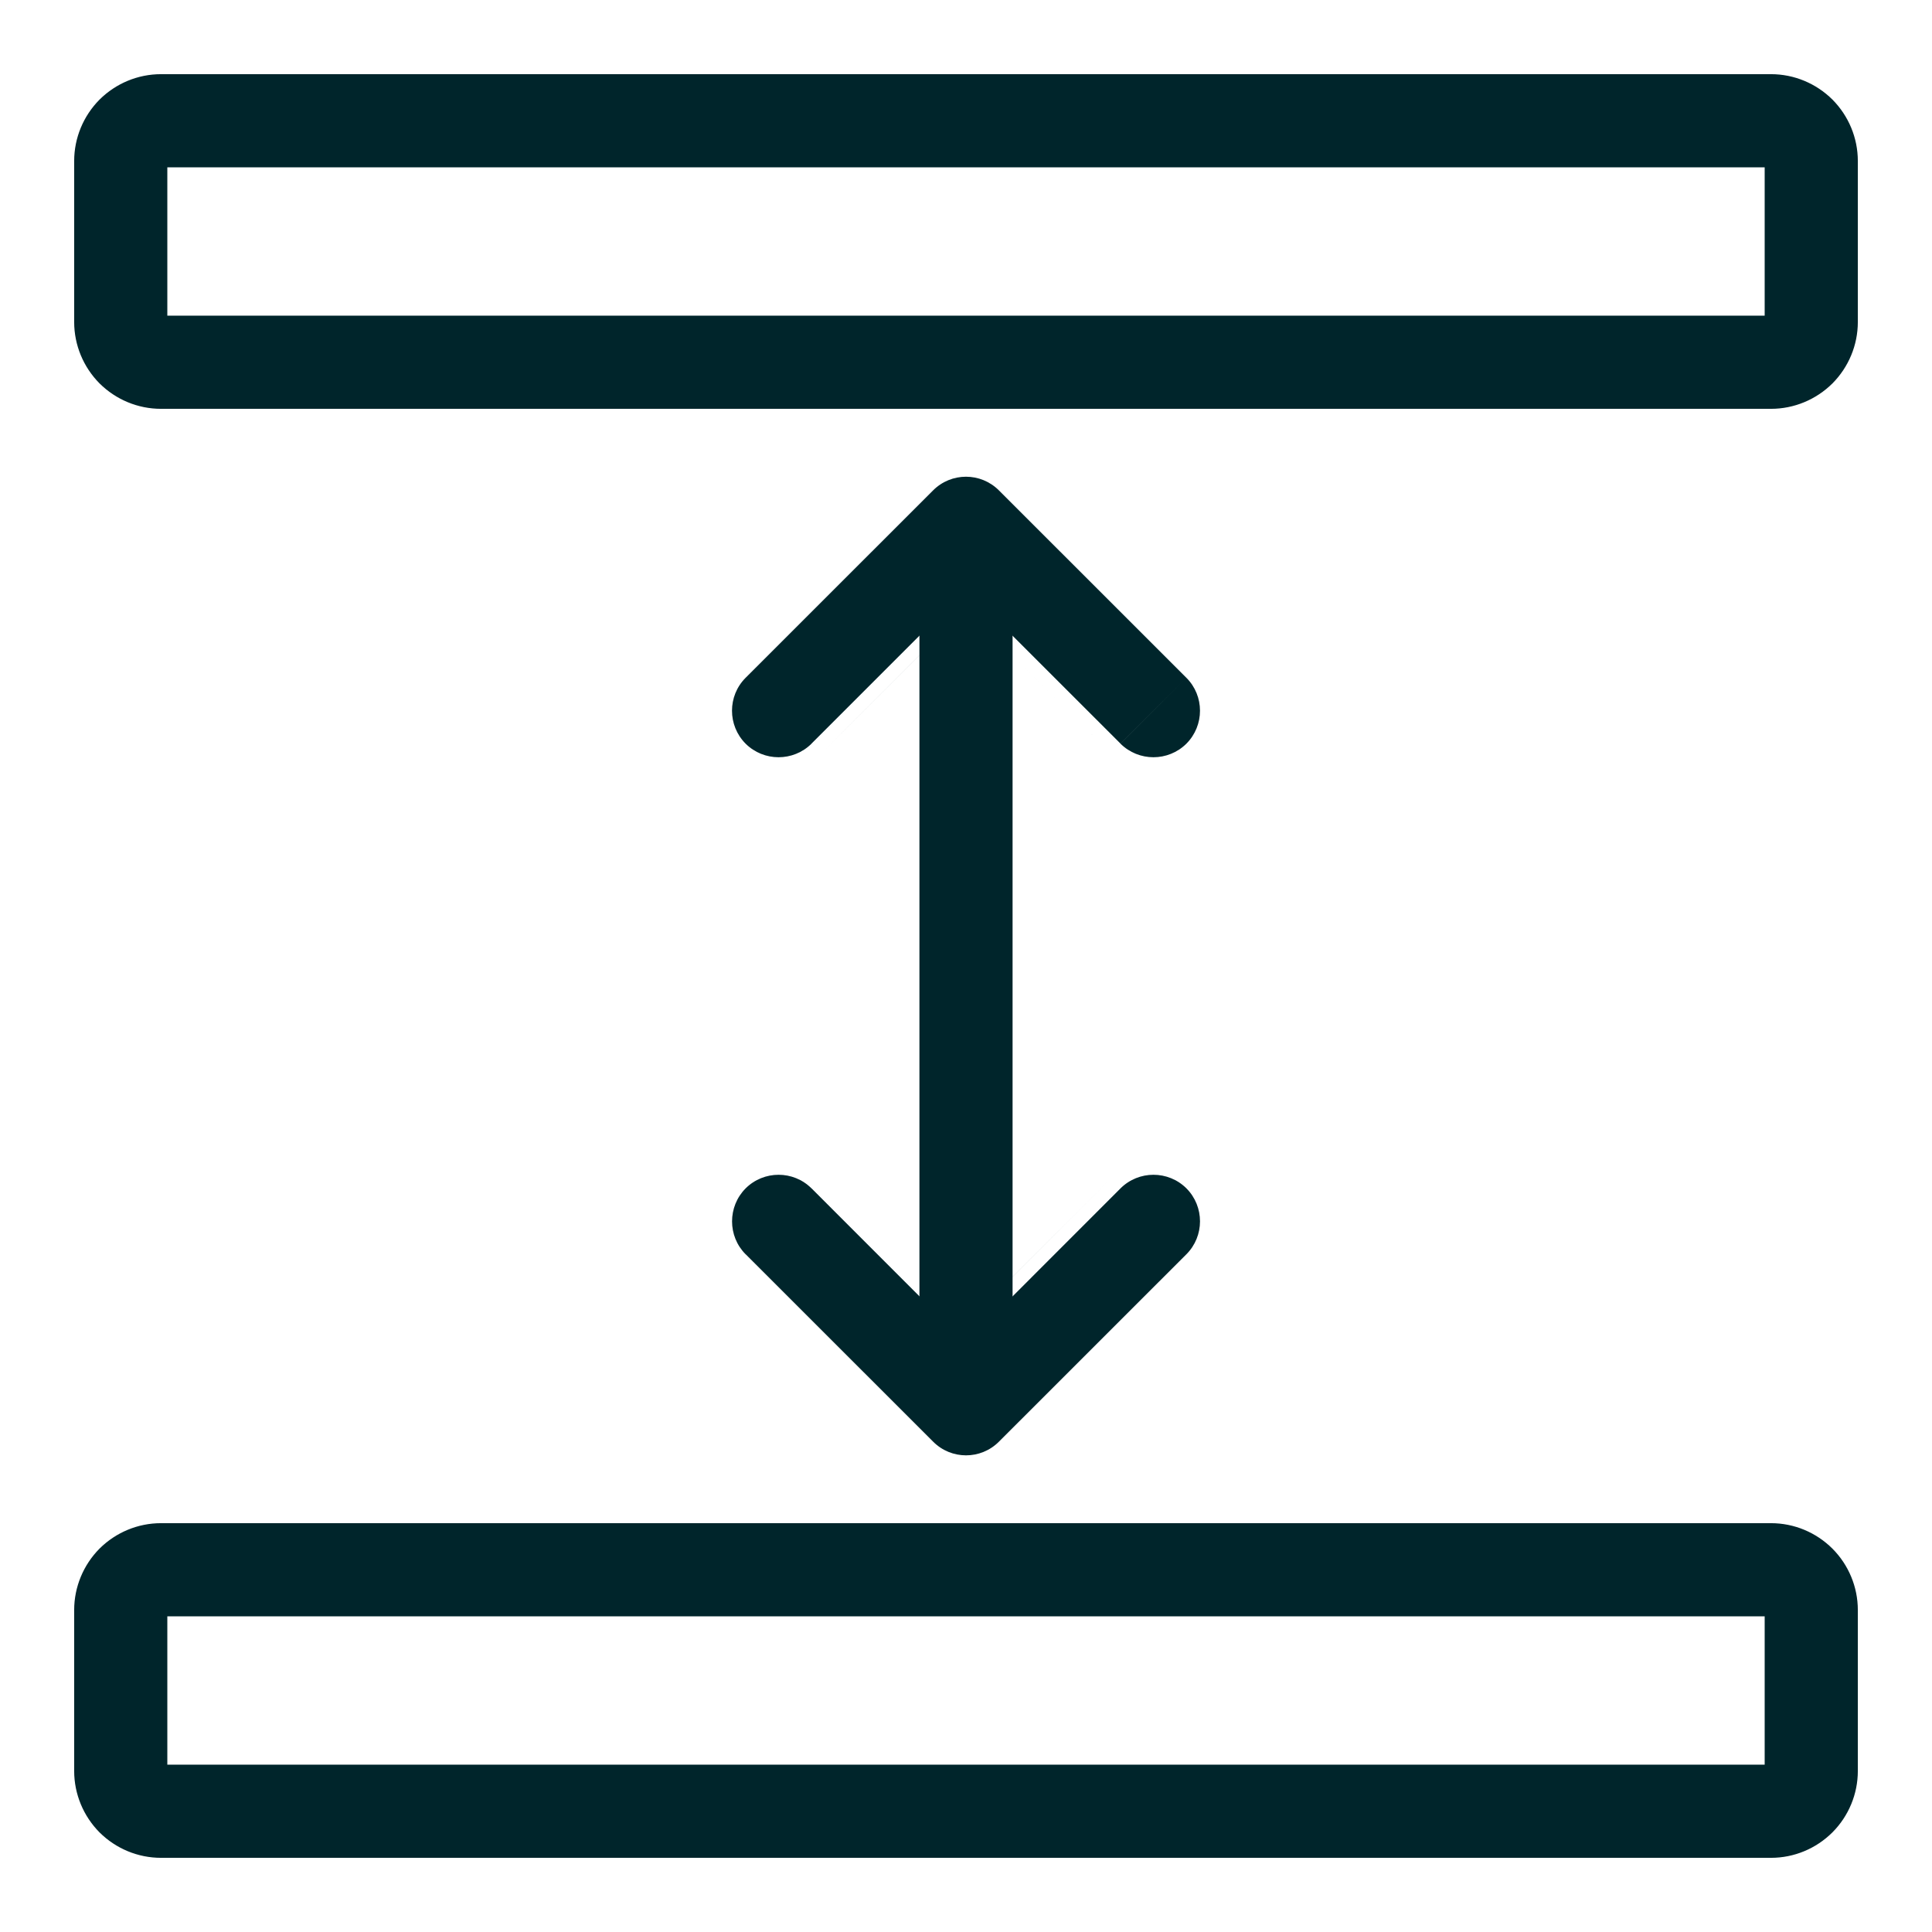
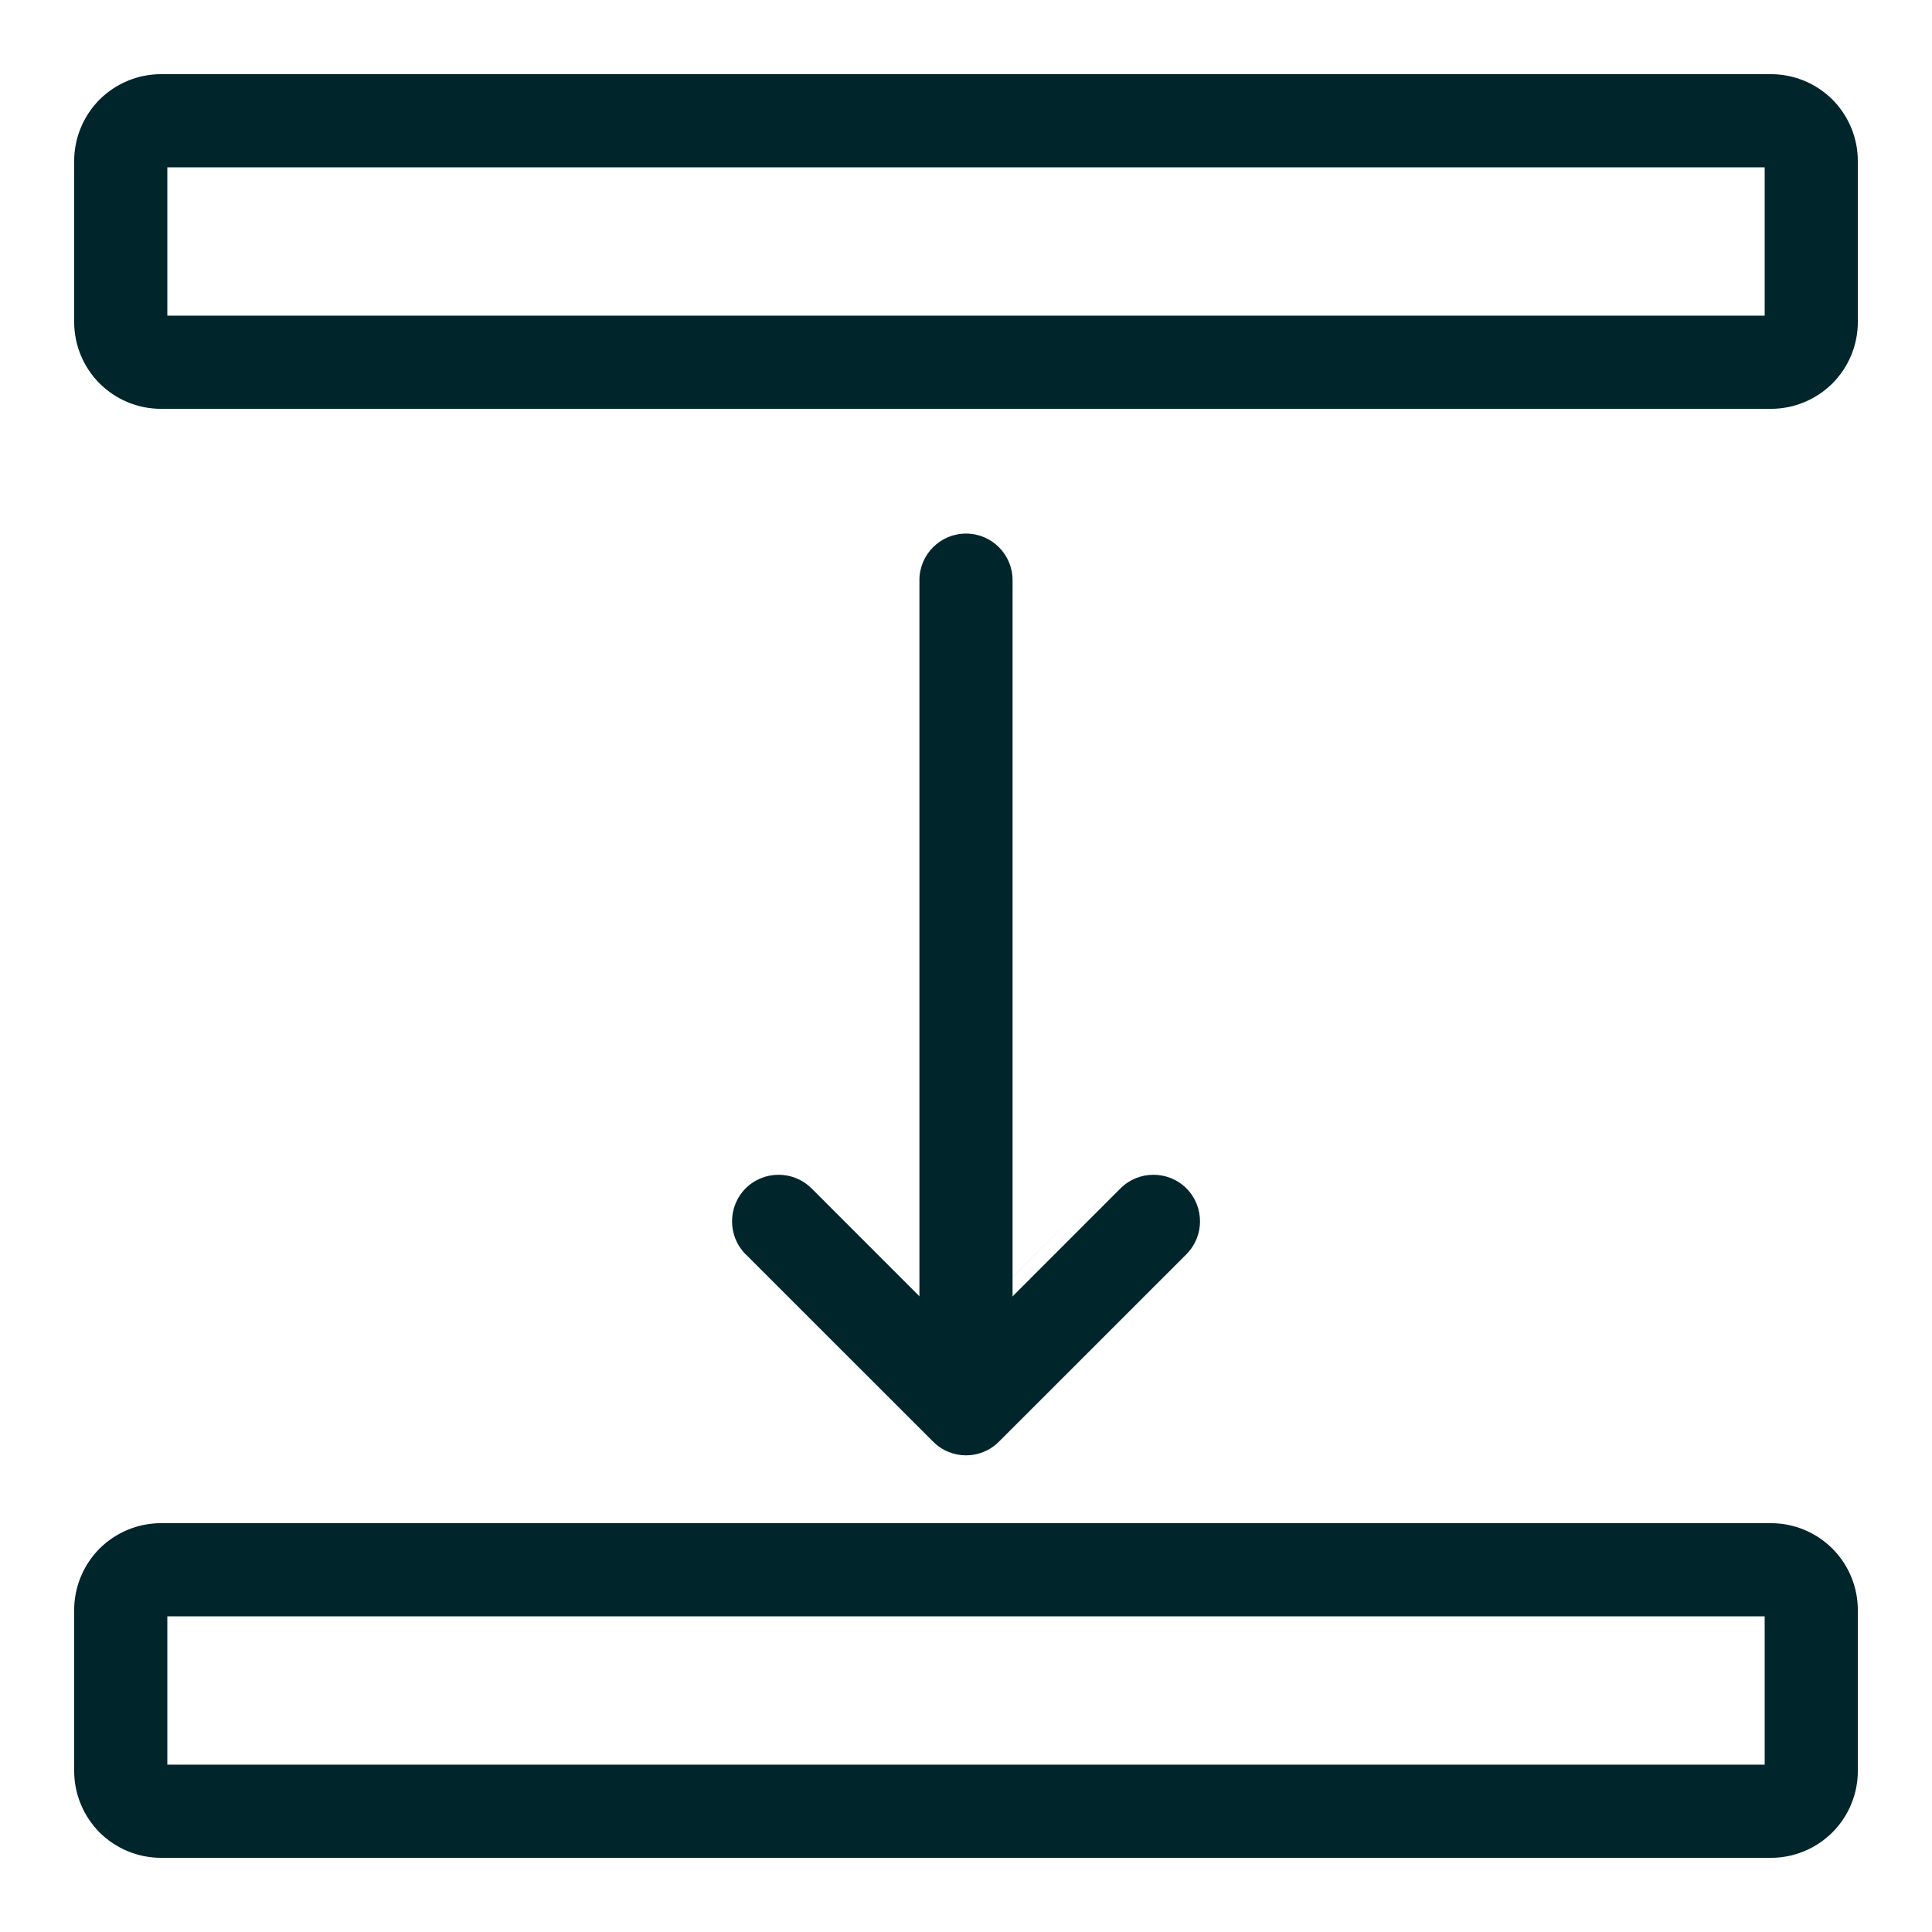
<svg xmlns="http://www.w3.org/2000/svg" width="28" height="28" viewBox="0 0 28 28" fill="none">
  <g clip-path="url(#clip0_1885_5877)">
    <path fill-rule="evenodd" clip-rule="evenodd" d="M25.667 0.875C26.054 0.875 26.424 1.029 26.698 1.302C26.971 1.576 27.125 1.946 27.125 2.333V4.667C27.125 5.054 26.971 5.424 26.698 5.698C26.424 5.971 26.054 6.125 25.667 6.125H2.333C1.946 6.125 1.576 5.971 1.302 5.698C1.029 5.424 0.875 5.054 0.875 4.667V2.333C0.875 1.946 1.029 1.576 1.302 1.302C1.576 1.029 1.946 0.875 2.333 0.875H25.667ZM2.625 4.375H25.375V2.625H2.625V4.375ZM2.425 4.575V4.375V2.625V2.425H2.625H25.375H25.575V2.625V4.375V4.575H25.375H2.625H2.425ZM26.557 1.443C26.32 1.208 26.001 1.075 25.667 1.075H2.333C1.999 1.075 1.68 1.208 1.443 1.443C1.208 1.68 1.075 1.999 1.075 2.333V4.667C1.075 5.001 1.208 5.32 1.443 5.557C1.68 5.792 1.999 5.925 2.333 5.925H25.667C26 5.925 26.32 5.792 26.557 5.557C26.792 5.32 26.925 5.001 26.925 4.667V2.333C26.925 1.999 26.792 1.68 26.557 1.443ZM26.698 1.302C26.424 1.029 26.054 0.875 25.667 0.875H2.333C1.946 0.875 1.576 1.029 1.302 1.302C1.029 1.576 0.875 1.946 0.875 2.333V4.667C0.875 5.054 1.029 5.424 1.302 5.698C1.576 5.971 1.946 6.125 2.333 6.125H25.667C26.054 6.125 26.424 5.971 26.698 5.698C26.971 5.424 27.125 5.054 27.125 4.667V2.333C27.125 1.946 26.971 1.576 26.698 1.302ZM25.375 4.175V4.375H25.175H2.825H2.625V4.175V2.825V2.625H2.825H25.175H25.375V2.825V4.175Z" fill="#00252B" />
    <path fill-rule="evenodd" clip-rule="evenodd" d="M25.667 21.875C26.054 21.875 26.424 22.029 26.698 22.302C26.971 22.576 27.125 22.946 27.125 23.333V25.667C27.125 26.054 26.971 26.424 26.698 26.698C26.424 26.971 26.054 27.125 25.667 27.125H2.333C1.946 27.125 1.576 26.971 1.302 26.698C1.029 26.424 0.875 26.054 0.875 25.667V23.333C0.875 22.946 1.029 22.576 1.302 22.302C1.576 22.029 1.946 21.875 2.333 21.875H25.667ZM2.625 25.375H25.375V23.625H2.625V25.375ZM2.425 25.575V25.375V23.625V23.425H2.625H25.375H25.575V23.625V25.375V25.575H25.375H2.625H2.425ZM26.557 22.444C26.32 22.208 26.001 22.075 25.667 22.075H2.333C1.999 22.075 1.68 22.208 1.443 22.443C1.208 22.68 1.075 23 1.075 23.333V25.667C1.075 26 1.208 26.32 1.443 26.557C1.68 26.792 1.999 26.925 2.333 26.925H25.667C26.001 26.925 26.32 26.792 26.557 26.556C26.792 26.32 26.925 26 26.925 25.667V23.333C26.925 23 26.792 22.68 26.557 22.444ZM26.698 22.302C26.424 22.029 26.054 21.875 25.667 21.875H2.333C1.946 21.875 1.576 22.029 1.302 22.302C1.029 22.576 0.875 22.946 0.875 23.333V25.667C0.875 26.054 1.029 26.424 1.302 26.698C1.576 26.971 1.946 27.125 2.333 27.125H25.667C26.054 27.125 26.424 26.971 26.698 26.698C26.971 26.424 27.125 26.054 27.125 25.667V23.333C27.125 22.946 26.971 22.576 26.698 22.302ZM25.375 25.175V25.375H25.175H2.825H2.625V25.175V23.825V23.625H2.825H25.175H25.375V23.825V25.175Z" fill="#00252B" />
    <path fill-rule="evenodd" clip-rule="evenodd" d="M14.875 19.833C14.875 20.316 14.483 20.708 14 20.708C13.517 20.708 13.125 20.316 13.125 19.833V8.408C13.125 7.925 13.517 7.533 14 7.533C14.483 7.533 14.875 7.925 14.875 8.408V19.833ZM14 20.508C14.373 20.508 14.675 20.206 14.675 19.833V8.408C14.675 8.036 14.373 7.733 14 7.733C13.627 7.733 13.325 8.036 13.325 8.408V19.833C13.325 20.206 13.627 20.508 14 20.508ZM14 20.708C14.483 20.708 14.875 20.316 14.875 19.833V8.408C14.875 7.925 14.483 7.533 14 7.533C13.517 7.533 13.125 7.925 13.125 8.408V19.833C13.125 20.316 13.517 20.708 14 20.708Z" fill="#00252B" />
-     <path fill-rule="evenodd" clip-rule="evenodd" d="M11.902 10.919C11.56 11.26 11.006 11.26 10.664 10.919C10.324 10.577 10.324 10.023 10.664 9.681L13.382 6.965C13.723 6.624 14.276 6.624 14.618 6.965L17.335 9.681C17.676 10.023 17.676 10.577 17.335 10.919C16.994 11.26 16.439 11.26 16.098 10.919L14 8.822L11.902 10.919ZM13.382 6.965L10.664 9.681C10.324 10.023 10.324 10.577 10.664 10.919C11.006 11.26 11.56 11.26 11.902 10.919L13.858 8.963L14 8.822L14.141 8.963L16.098 10.919C16.439 11.26 16.994 11.26 17.335 10.919C17.676 10.577 17.676 10.023 17.335 9.681L14.618 6.965C14.276 6.624 13.723 6.624 13.382 6.965ZM17.194 9.823C17.194 9.823 17.194 9.823 17.194 9.823L14.477 7.107L14.477 7.107C14.213 6.843 13.787 6.843 13.523 7.107L13.523 7.107L10.806 9.823C10.806 9.823 10.806 9.823 10.806 9.823C10.543 10.086 10.543 10.514 10.806 10.778C11.07 11.04 11.497 11.04 11.761 10.778C11.761 10.778 11.761 10.778 11.761 10.777L13.858 8.68L14 8.539L14.141 8.68L16.239 10.777M17.194 9.823C17.457 10.086 17.457 10.514 17.194 10.778C16.93 11.04 16.503 11.04 16.239 10.778" fill="#00252B" />
    <path fill-rule="evenodd" clip-rule="evenodd" d="M10.665 18.32C10.324 17.978 10.324 17.424 10.665 17.082C11.007 16.741 11.561 16.741 11.903 17.082L14 19.179L16.098 17.082C16.44 16.741 16.994 16.741 17.336 17.082C17.677 17.424 17.677 17.978 17.336 18.32L14.619 21.035C14.277 21.377 13.724 21.377 13.382 21.035L10.665 18.32ZM13.859 19.038L11.903 17.082C11.561 16.741 11.007 16.741 10.665 17.082C10.324 17.424 10.324 17.978 10.665 18.32L13.382 21.035C13.724 21.377 14.277 21.377 14.619 21.035L17.336 18.32C17.677 17.978 17.677 17.424 17.336 17.082C16.994 16.741 16.44 16.741 16.098 17.082L14.142 19.038L14 19.179L13.859 19.038ZM17.195 17.223C16.931 16.96 16.503 16.96 16.239 17.223C16.239 17.223 16.239 17.223 16.239 17.223L14.142 19.321L14 19.462L13.859 19.321L11.762 17.223C11.761 17.223 11.761 17.223 11.761 17.223C11.498 16.96 11.07 16.96 10.806 17.223C10.544 17.487 10.544 17.915 10.806 18.178C10.806 18.178 10.806 18.178 10.807 18.178L13.524 20.894L13.524 20.894C13.787 21.158 14.214 21.158 14.477 20.894L14.477 20.894L17.194 18.178C17.194 18.178 17.194 18.178 17.194 18.178C17.457 17.915 17.457 17.487 17.195 17.223Z" fill="#00252B" />
  </g>
  <defs>
    <clipPath id="clip0_1885_5877">
      <rect width="28" height="28" fill="white" />
    </clipPath>
  </defs>
</svg>